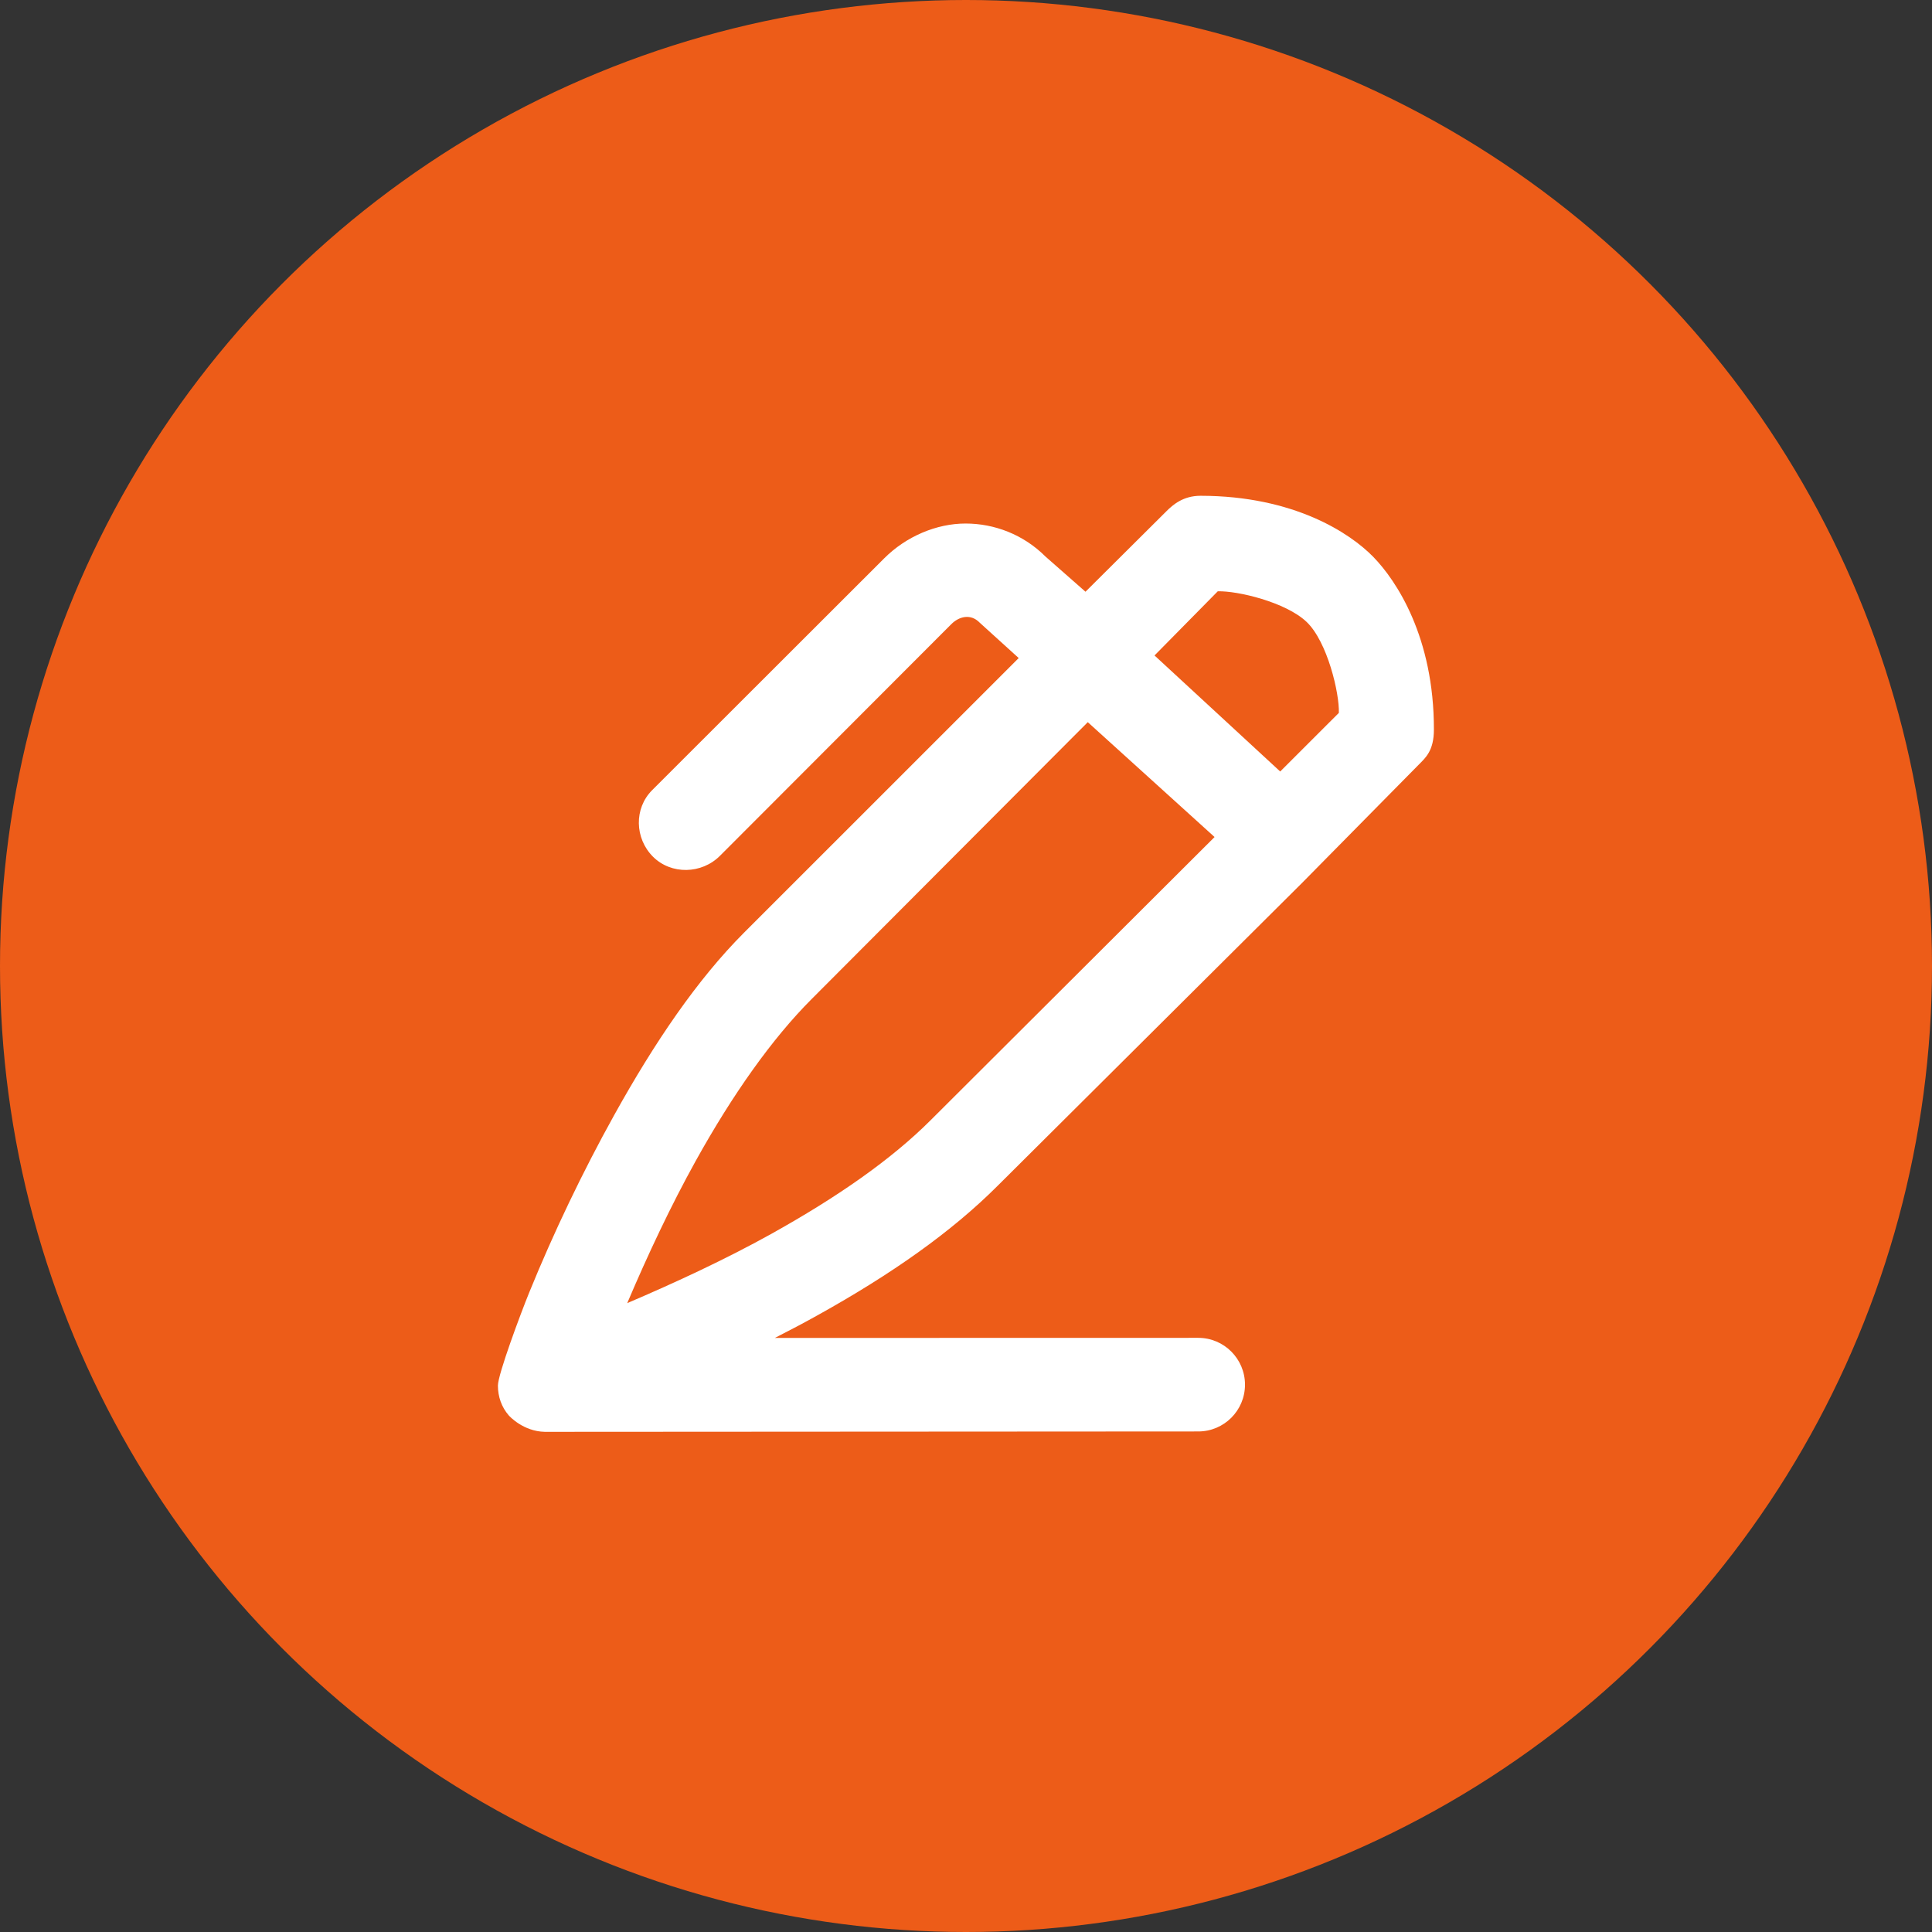
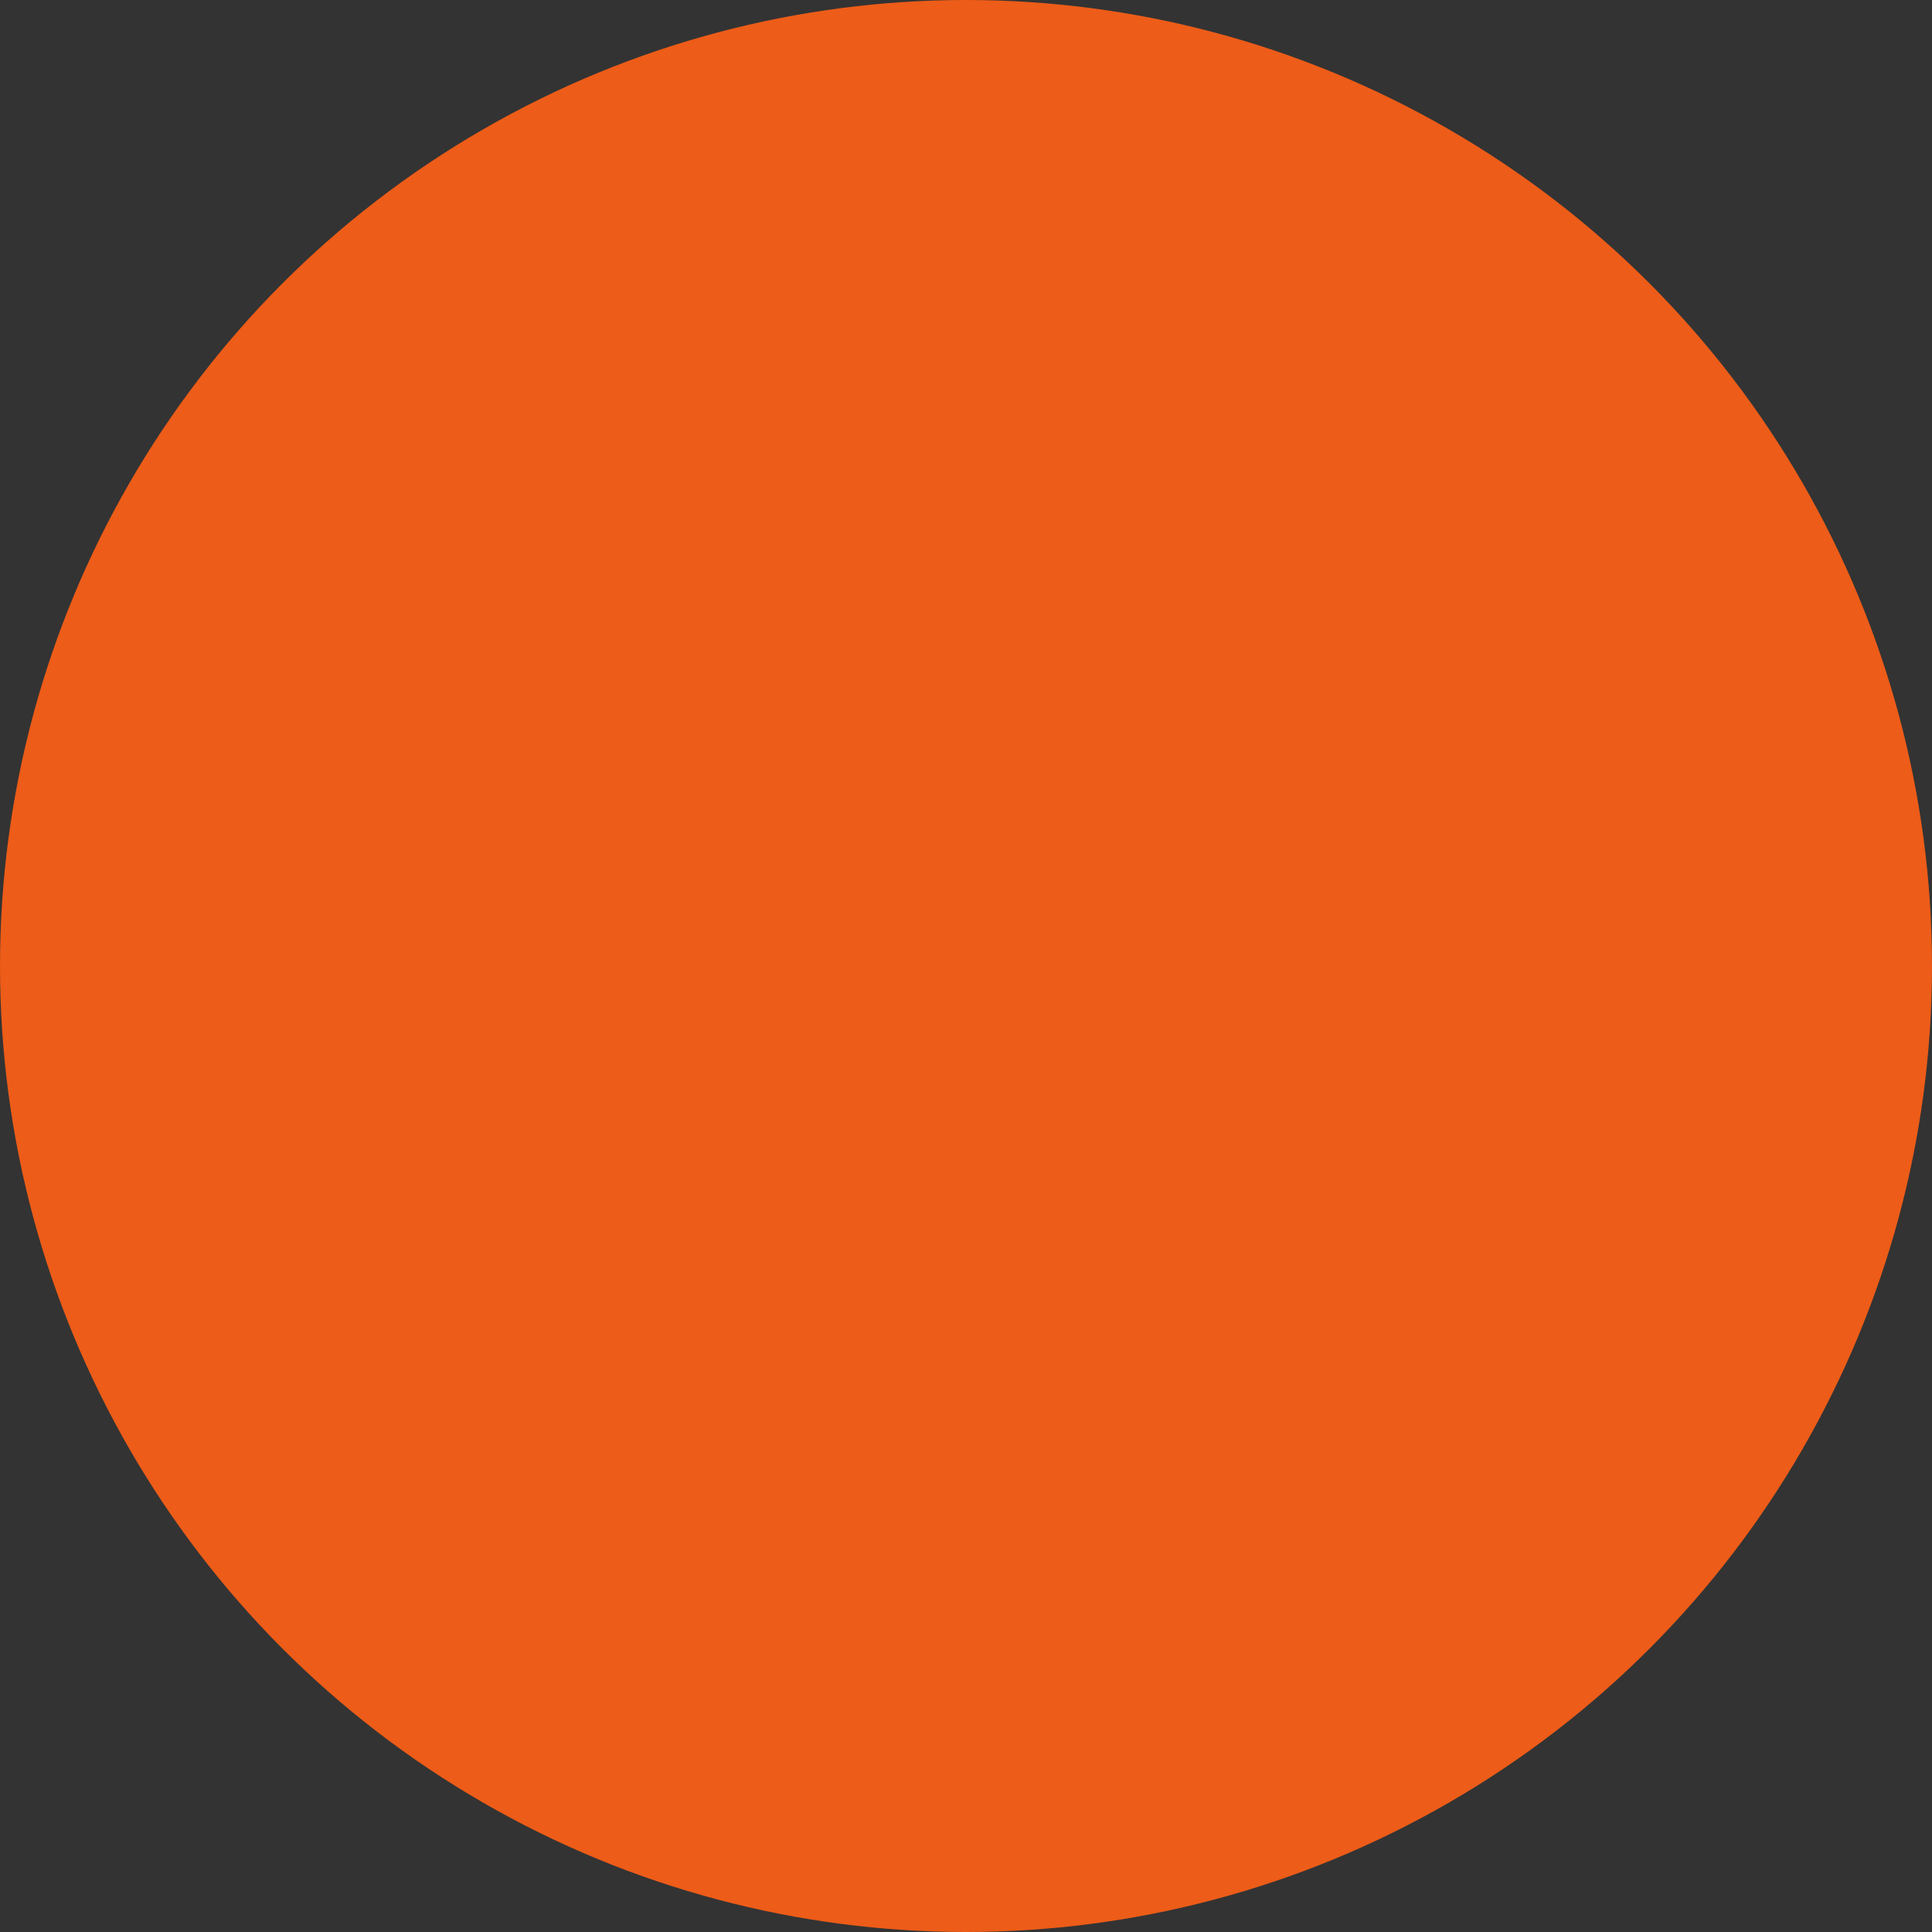
<svg xmlns="http://www.w3.org/2000/svg" width="86" height="86" viewBox="0 0 86 86" fill="none">
  <rect x="0" y="0" width="86" height="86" fill="#333333" stroke="none" />
  <circle cx="43" cy="43" r="43" fill="#ED5C18" />
-   <path d="M53.443 22.069C52.669 22.069 52.214 22.463 51.907 22.771L48.319 26.34L46.539 24.775C45.559 23.794 44.265 23.304 42.98 23.304C41.694 23.304 40.339 23.873 39.358 24.854L29.029 35.173C28.217 35.986 28.252 37.319 29.064 38.132C29.877 38.946 31.234 38.911 32.047 38.096L42.345 27.784C42.681 27.446 43.206 27.296 43.614 27.721L45.346 29.292L33.115 41.521C31.049 43.59 29.148 46.377 27.328 49.658C25.935 52.169 24.646 54.858 23.556 57.536C23.176 58.471 22.164 61.179 22.164 61.677C22.164 62.173 22.328 62.638 22.646 63.004C22.678 63.04 23.292 63.717 24.251 63.736L53.338 63.719C54.487 63.719 55.419 62.788 55.419 61.636C55.419 60.486 54.487 59.552 53.338 59.552L34.491 59.556C35.131 59.231 35.781 58.888 36.402 58.542C39.678 56.721 42.355 54.84 44.419 52.773L57.955 39.306L63.157 34.033C63.453 33.733 63.828 33.419 63.828 32.475C63.834 28.357 62.153 25.838 61.127 24.786C60.102 23.736 57.605 22.073 53.443 22.069ZM54.207 26.321C55.079 26.294 57.227 26.798 58.159 27.681C59.09 28.567 59.626 30.865 59.597 31.733L56.986 34.342L51.392 29.177L54.207 26.321ZM48.421 32.146L54.065 37.259L41.438 49.852C39.686 51.606 37.279 53.286 34.312 54.936C32.314 56.046 30.069 57.09 27.92 58.007C28.835 55.854 29.86 53.675 30.969 51.675C32.617 48.706 34.372 46.231 36.123 44.477L48.421 32.146Z" fill="white" />
</svg>